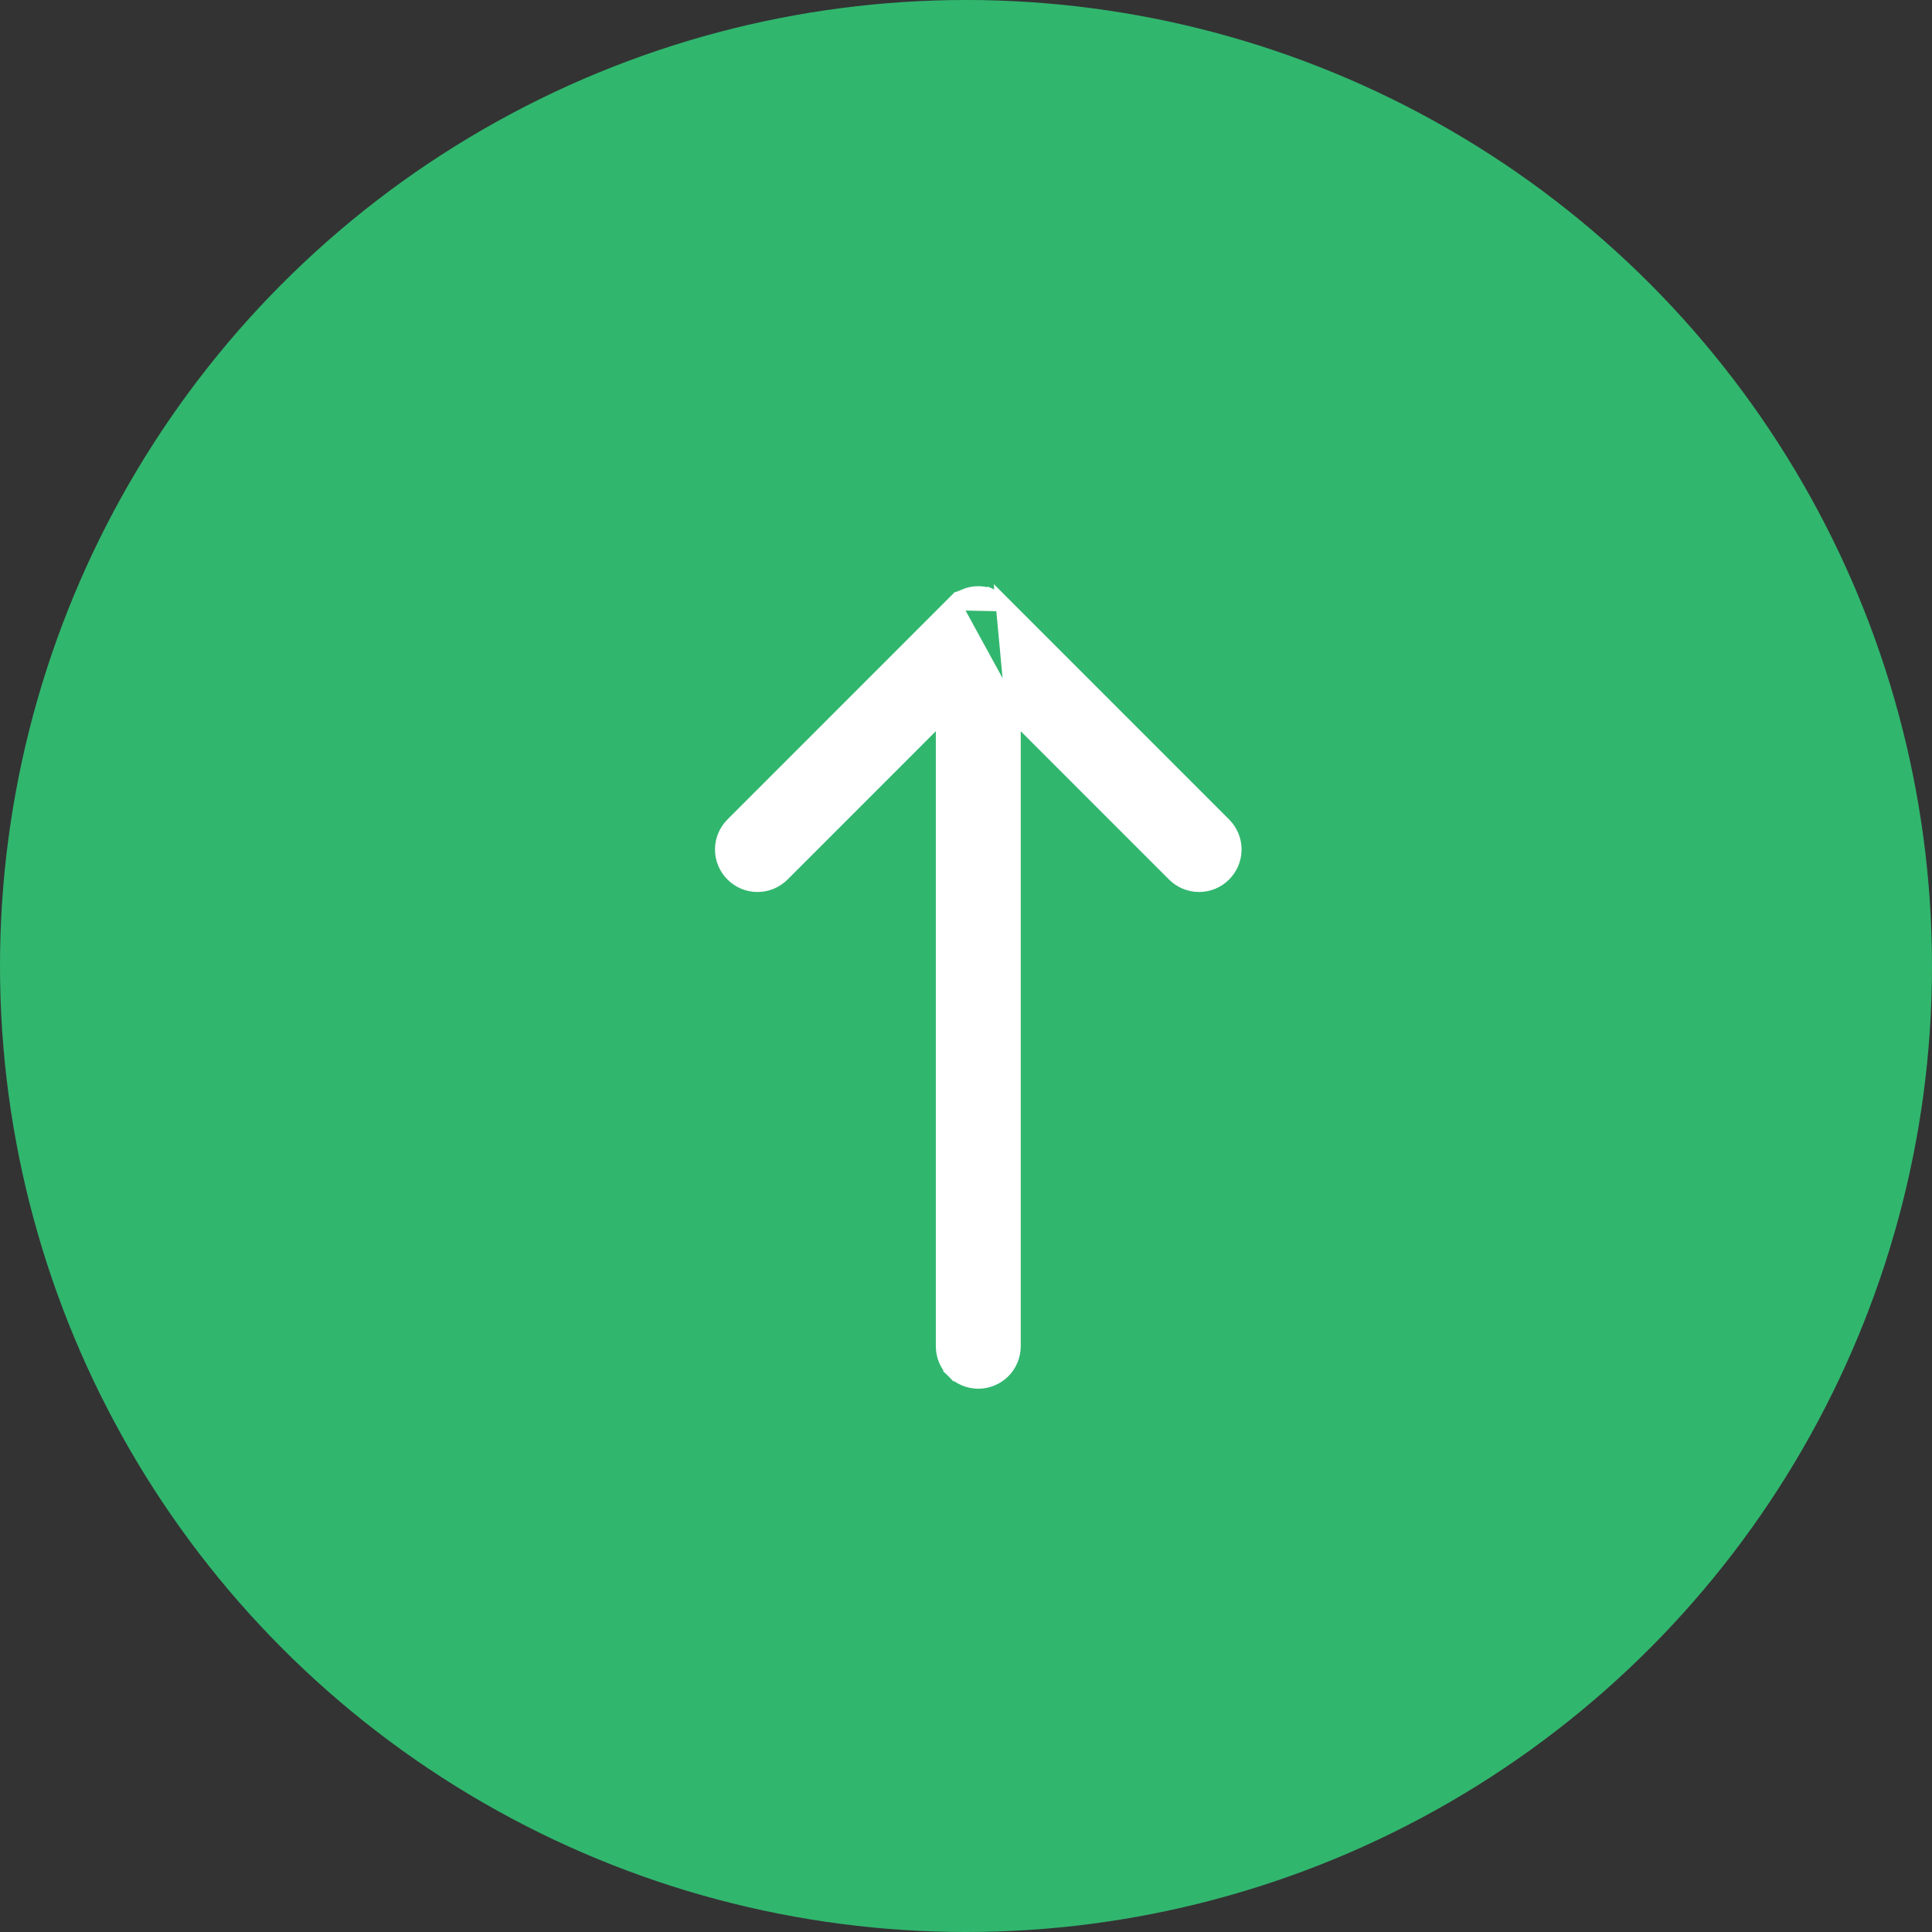
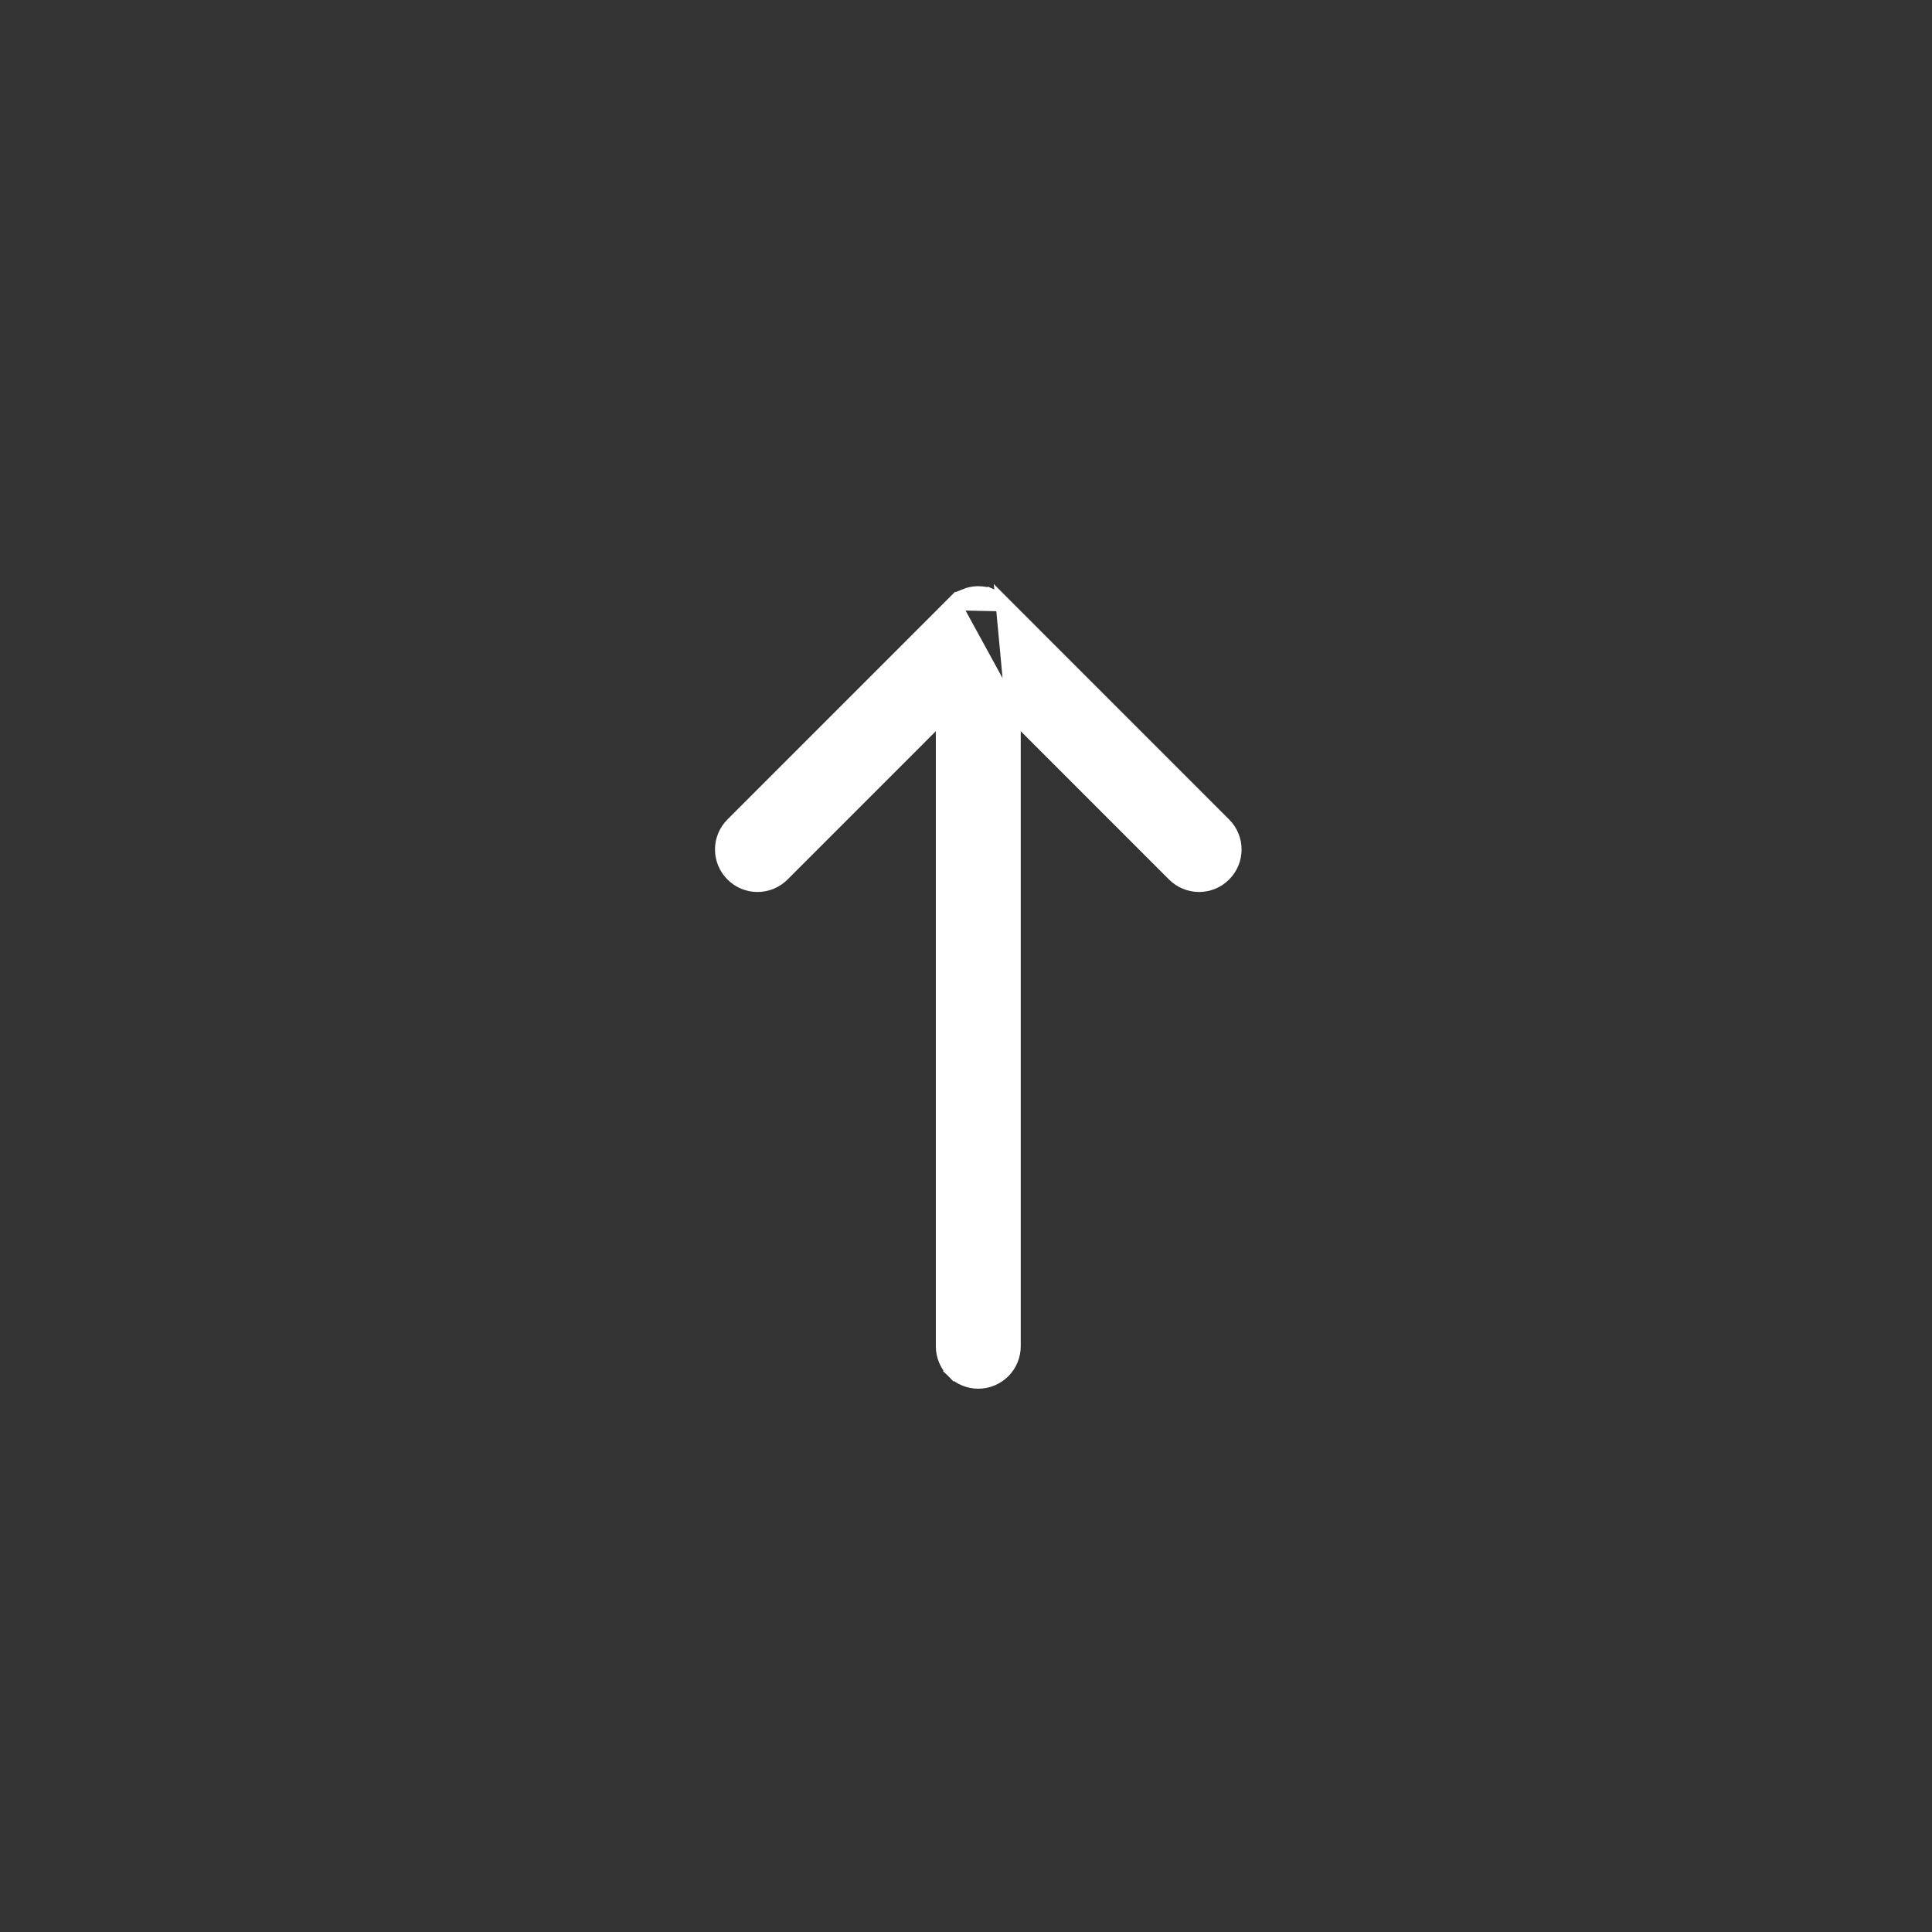
<svg xmlns="http://www.w3.org/2000/svg" width="39" height="39" viewBox="0 0 39 39" fill="none">
  <rect x="0" y="0" width="39" height="39" fill="#333333" stroke="none" />
-   <circle cx="19.5" cy="19.5" r="19.5" fill="#31B66E" />
-   <path d="M20.455 14.398L23.704 17.648L23.704 17.648C23.837 17.781 24.017 17.856 24.205 17.856C24.392 17.856 24.573 17.781 24.705 17.648C24.838 17.516 24.913 17.336 24.913 17.148C24.913 16.96 24.838 16.78 24.705 16.648L20.249 12.191L20.455 14.398ZM20.455 14.398L20.455 27.176C20.455 27.363 20.381 27.543 20.248 27.676C20.115 27.808 19.936 27.883 19.748 27.883C19.56 27.883 19.381 27.808 19.248 27.676L19.352 27.572L19.248 27.676C19.115 27.543 19.041 27.363 19.041 27.176L19.041 14.398L15.792 17.648L15.792 17.648C15.659 17.781 15.479 17.856 15.291 17.856C15.103 17.856 14.923 17.781 14.791 17.648C14.658 17.516 14.583 17.336 14.583 17.148C14.583 16.96 14.658 16.78 14.791 16.648L19.247 12.191L19.247 12.191L20.455 14.398ZM19.477 12.037L19.534 12.176L20.248 12.191C20.183 12.125 20.105 12.073 20.019 12.037L19.962 12.176L20.019 12.037C19.933 12.001 19.841 11.983 19.748 11.983C19.655 11.983 19.563 12.001 19.477 12.037Z" fill="white" stroke="white" stroke-width="0.3" />
+   <path d="M20.455 14.398L23.704 17.648L23.704 17.648C23.837 17.781 24.017 17.856 24.205 17.856C24.392 17.856 24.573 17.781 24.705 17.648C24.838 17.516 24.913 17.336 24.913 17.148C24.913 16.96 24.838 16.78 24.705 16.648L20.249 12.191L20.455 14.398ZM20.455 14.398L20.455 27.176C20.455 27.363 20.381 27.543 20.248 27.676C20.115 27.808 19.936 27.883 19.748 27.883C19.56 27.883 19.381 27.808 19.248 27.676L19.352 27.572L19.248 27.676C19.115 27.543 19.041 27.363 19.041 27.176L19.041 14.398L15.792 17.648C15.659 17.781 15.479 17.856 15.291 17.856C15.103 17.856 14.923 17.781 14.791 17.648C14.658 17.516 14.583 17.336 14.583 17.148C14.583 16.96 14.658 16.78 14.791 16.648L19.247 12.191L19.247 12.191L20.455 14.398ZM19.477 12.037L19.534 12.176L20.248 12.191C20.183 12.125 20.105 12.073 20.019 12.037L19.962 12.176L20.019 12.037C19.933 12.001 19.841 11.983 19.748 11.983C19.655 11.983 19.563 12.001 19.477 12.037Z" fill="white" stroke="white" stroke-width="0.3" />
</svg>